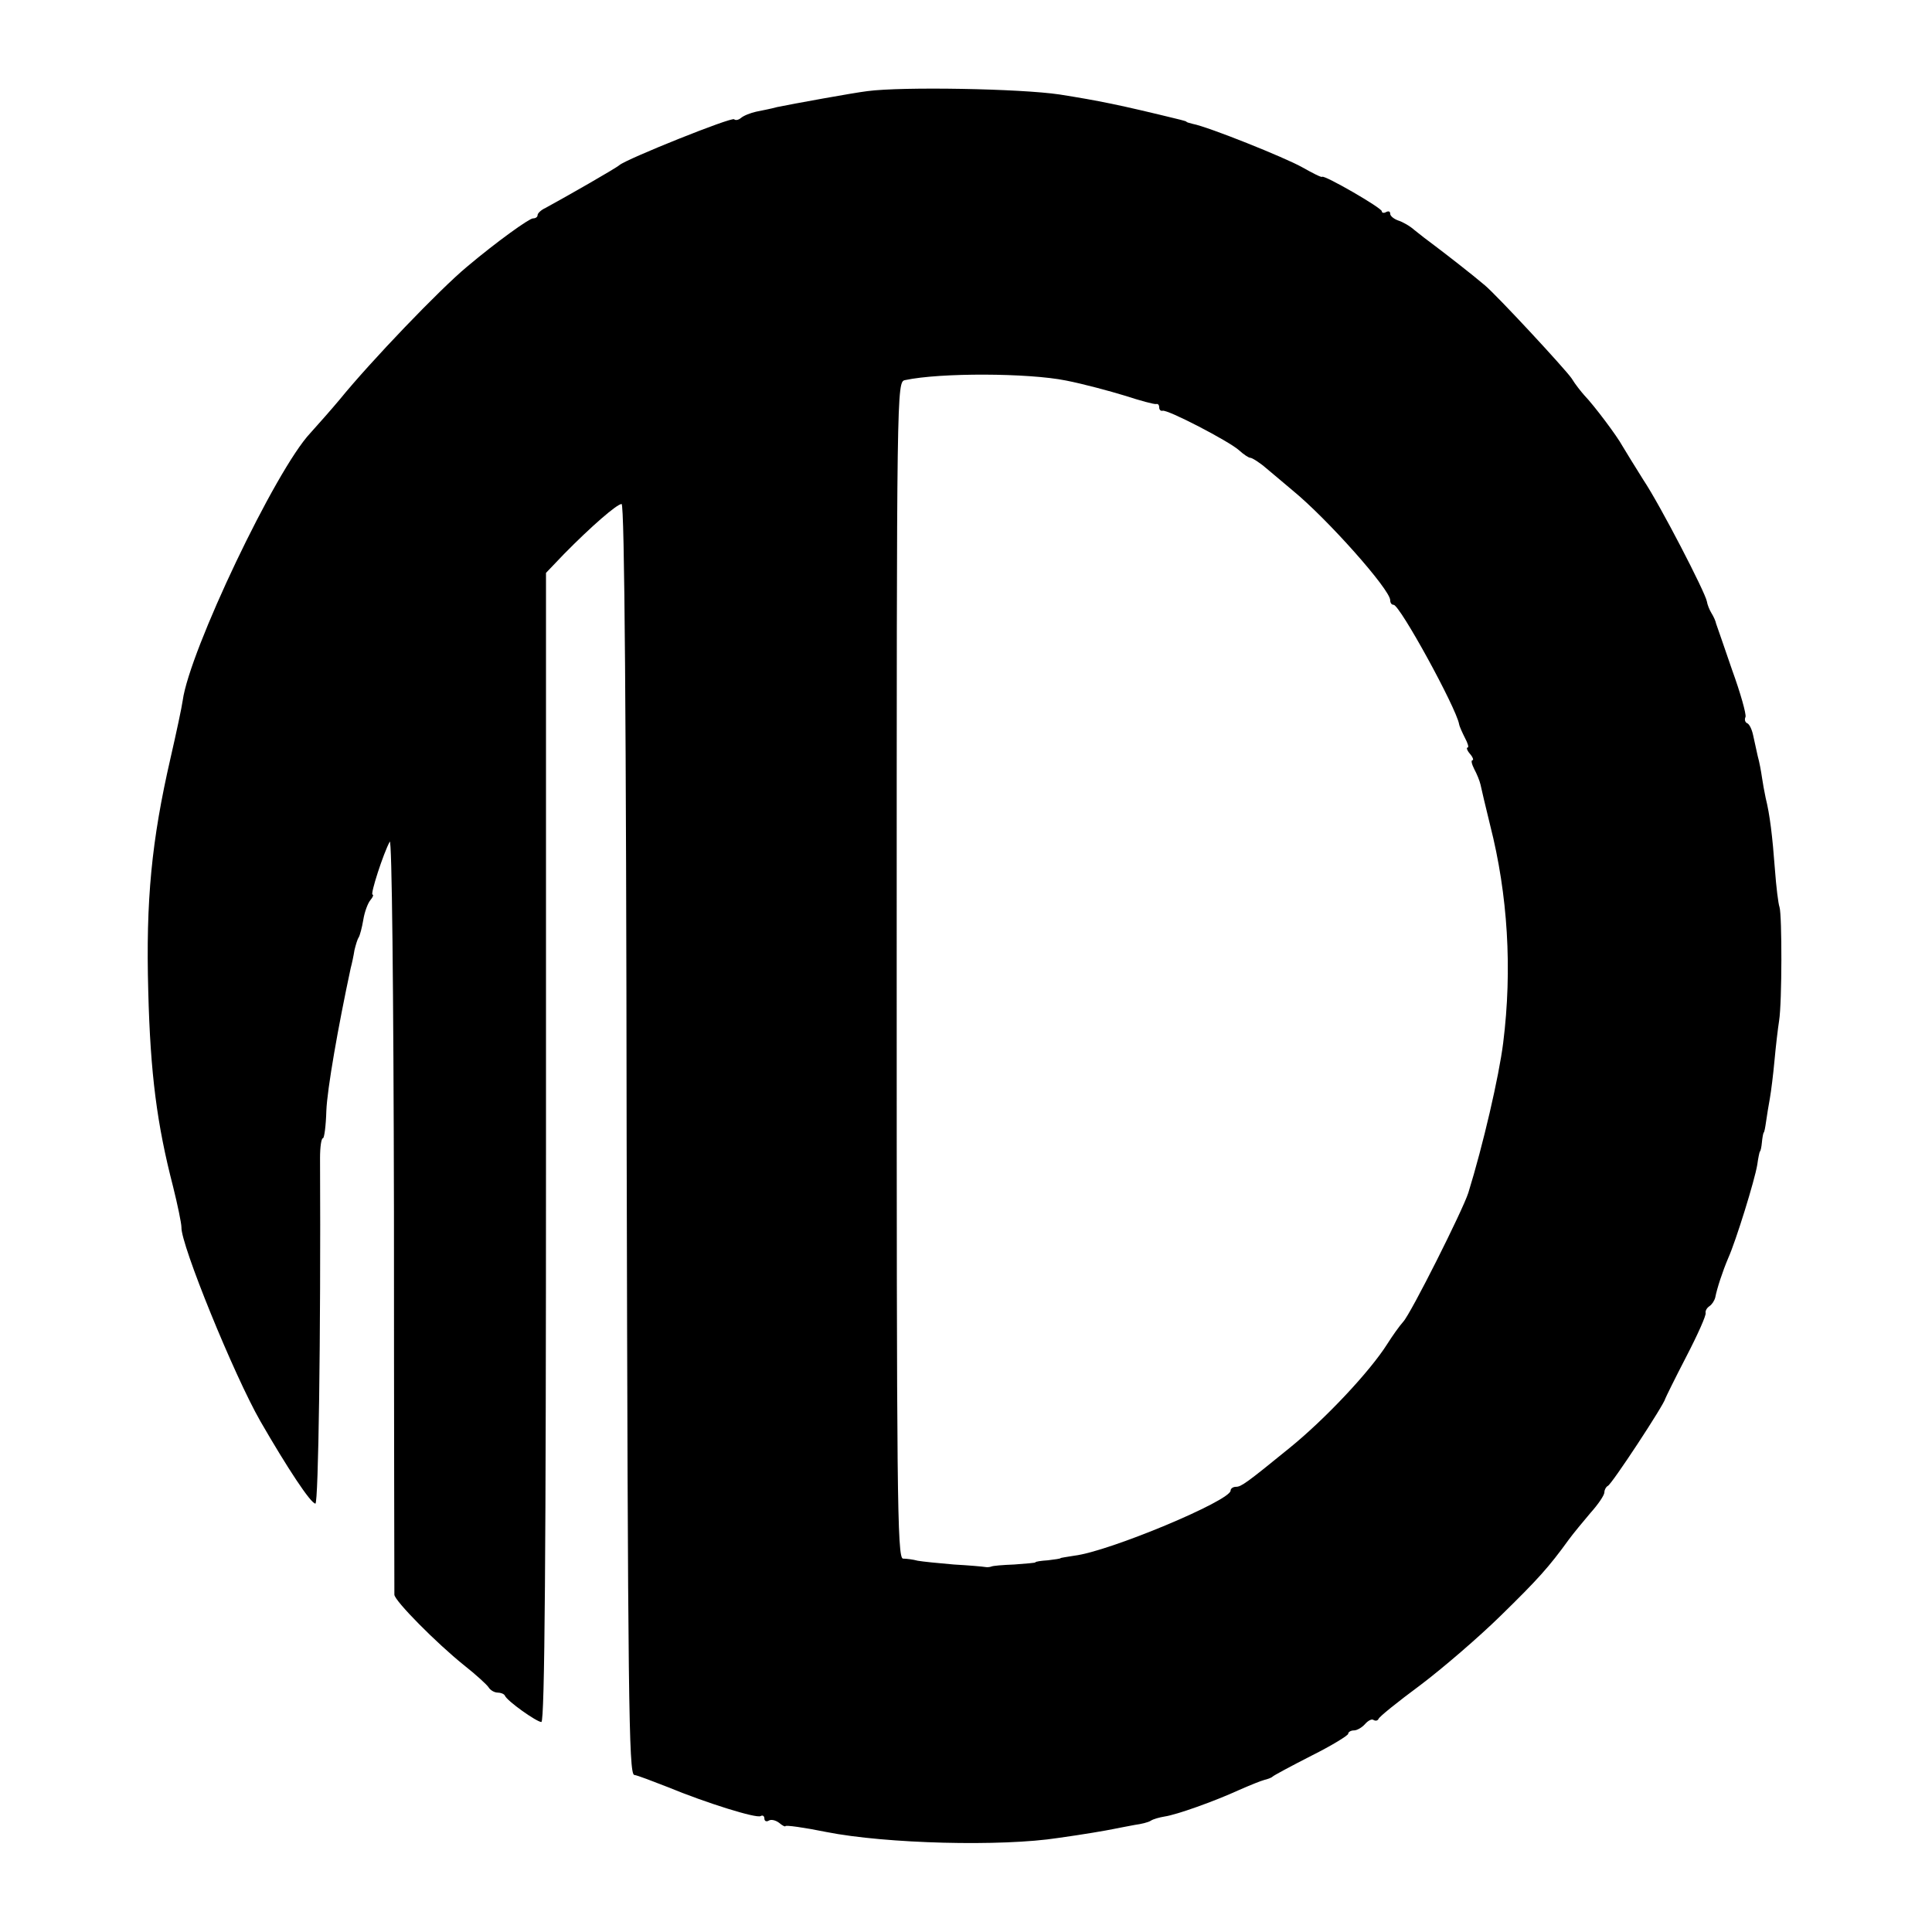
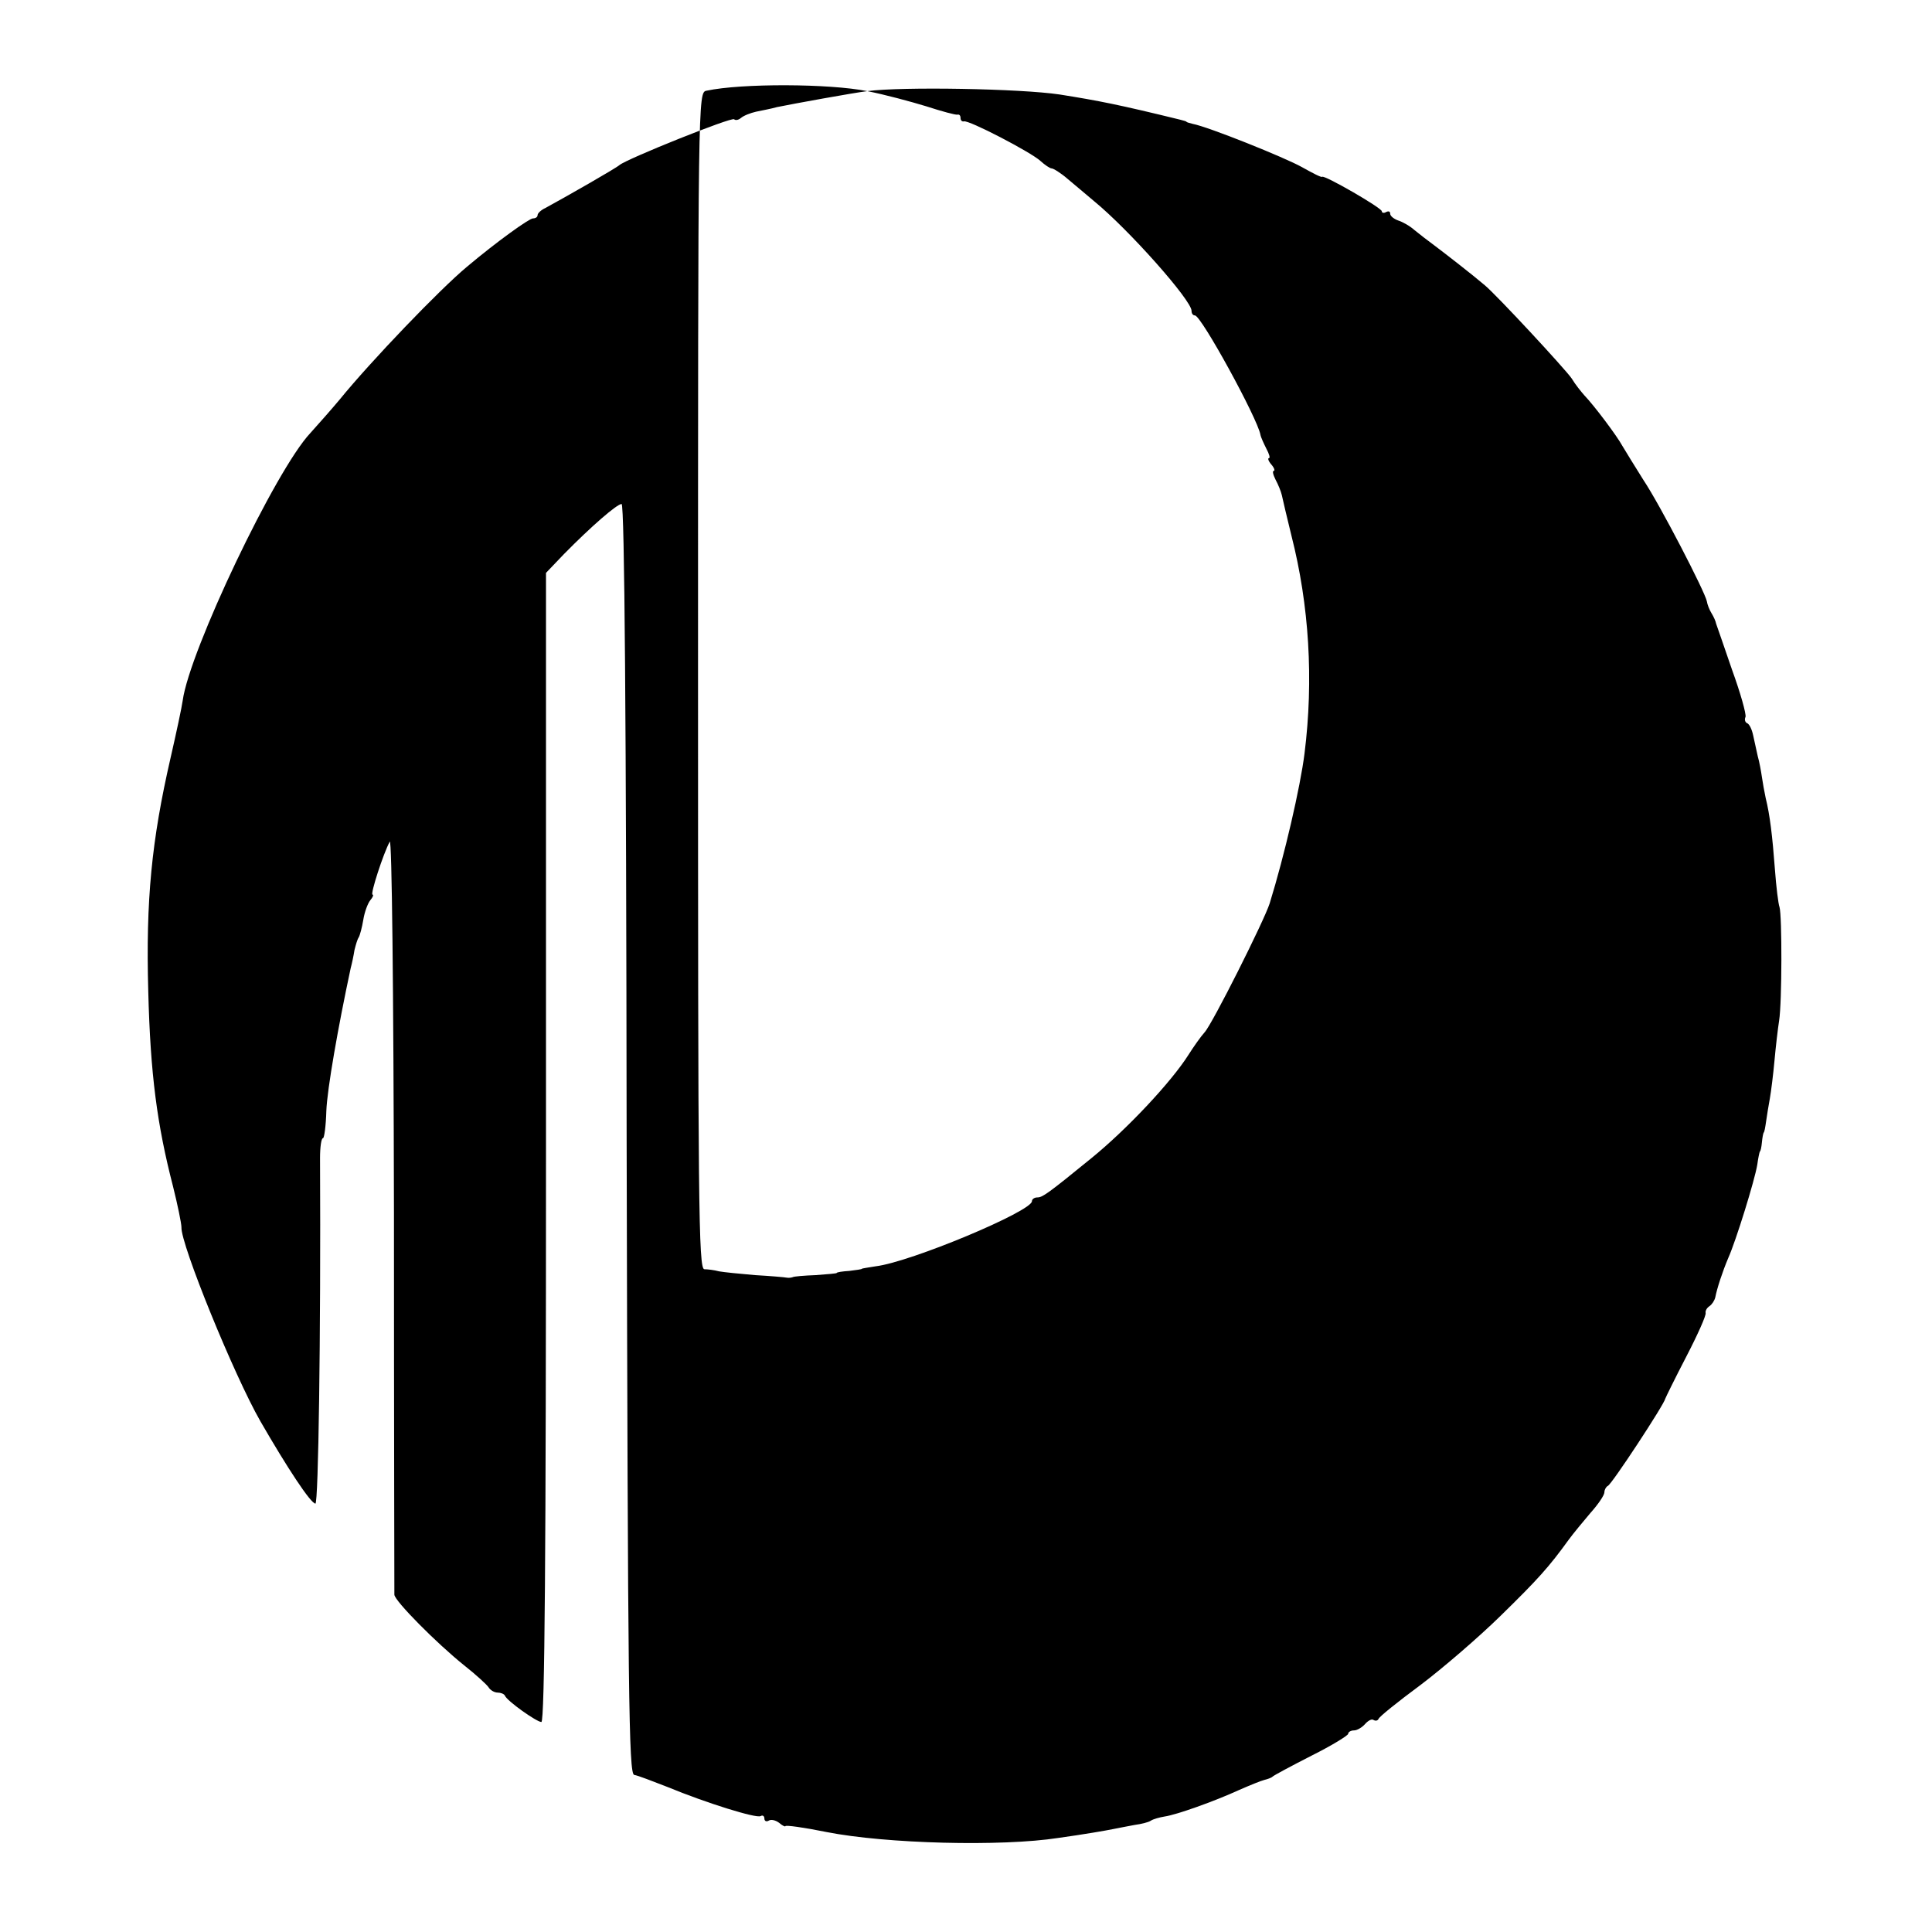
<svg xmlns="http://www.w3.org/2000/svg" version="1.0" width="460pt" height="460pt" viewBox="0 0 460 460" preserveAspectRatio="xMidYMid meet">
  <g transform="translate(0,460) scale(0.1,-0.1)" fill="#000000" stroke="none">
-     <path d="M2065 4383 c-33 -4 -176 -30 -215 -38 -14 -4 -36 -8 -50 -11 -13 -3 -29 -9 -36 -15 -6 -5 -13 -6 -16 -3 -6 6 -255 -94 -273 -109 -9 -8 -130 -77 -176 -102 -11 -5 -19 -13 -19 -17 0 -5 -5 -8 -11 -8 -9 0 -87 -56 -157 -115 -64 -53 -229 -225 -303 -316 -20 -24 -52 -60 -70 -80 -83 -88 -288 -519 -304 -637 -2 -15 -15 -76 -29 -137 -45 -196 -59 -338 -53 -555 5 -198 21 -318 59 -465 11 -44 20 -88 20 -97 -2 -40 125 -352 188 -462 64 -111 120 -196 131 -196 7 0 13 393 11 823 0 26 3 47 7 47 3 0 7 29 8 65 2 52 28 200 58 340 3 11 7 30 9 43 3 12 7 26 10 30 3 5 8 24 11 42 3 19 11 40 17 47 6 7 8 13 5 13 -6 0 26 99 41 126 5 9 9 -345 10 -883 0 -494 1 -903 1 -910 1 -15 100 -115 166 -168 28 -22 54 -46 58 -52 4 -7 14 -13 22 -13 7 0 15 -3 17 -7 5 -13 76 -63 87 -63 8 0 11 406 11 1368 l0 1368 43 45 c65 66 126 119 137 119 7 0 11 -518 12 -1512 3 -1334 5 -1511 18 -1514 8 -1 44 -15 80 -29 92 -38 211 -75 221 -69 5 3 9 0 9 -6 0 -6 5 -8 10 -5 6 4 17 1 25 -5 8 -7 15 -10 15 -8 0 3 44 -3 98 -14 142 -28 417 -35 552 -14 58 8 116 18 130 21 14 3 37 7 52 10 15 2 32 6 38 10 6 4 21 8 33 10 28 4 118 36 177 63 25 11 52 22 60 24 8 2 17 5 20 8 3 3 44 25 93 50 48 24 87 48 87 52 0 4 6 8 14 8 7 0 19 7 26 15 7 8 16 13 20 10 5 -3 10 -2 12 2 1 5 46 41 100 81 53 40 139 114 191 165 89 87 115 116 162 181 11 15 35 44 52 64 18 20 33 42 33 49 0 6 4 13 8 15 9 3 135 195 137 208 1 3 23 48 50 100 27 52 48 99 46 104 -1 5 3 12 9 16 6 4 12 13 14 21 4 21 17 61 31 94 18 40 63 185 69 222 2 15 5 29 6 31 2 1 4 11 5 22 1 11 3 21 4 23 2 1 4 13 6 27 2 14 6 39 9 55 3 17 8 57 11 90 3 33 8 76 11 95 7 44 7 250 1 270 -3 8 -8 49 -11 90 -6 80 -12 130 -22 170 -3 14 -7 36 -9 50 -2 14 -6 36 -10 50 -3 14 -8 36 -11 50 -3 14 -9 26 -14 28 -5 2 -7 9 -4 15 2 7 -12 57 -32 112 -19 55 -36 105 -38 110 -1 6 -6 17 -11 25 -5 8 -10 21 -11 28 -4 22 -111 229 -151 289 -20 32 -43 69 -50 81 -13 24 -67 96 -91 121 -7 8 -21 25 -30 40 -15 22 -179 199 -207 222 -28 24 -95 76 -119 94 -15 11 -37 28 -48 37 -11 10 -29 20 -39 23 -11 4 -19 11 -19 16 0 6 -4 7 -10 4 -5 -3 -10 -2 -10 2 0 8 -137 87 -142 82 -2 -2 -23 9 -48 23 -41 23 -223 96 -260 103 -8 2 -15 4 -15 5 0 1 -7 3 -15 5 -147 36 -193 45 -287 60 -94 14 -375 19 -458 8z m473 -689 c41 -8 104 -25 140 -36 37 -12 70 -21 75 -20 4 1 7 -2 7 -8 0 -6 4 -9 8 -8 11 4 159 -73 182 -94 11 -10 23 -18 27 -18 4 0 22 -11 38 -25 17 -14 45 -38 63 -53 83 -68 232 -236 232 -261 0 -6 3 -11 8 -11 15 0 149 -245 156 -284 1 -6 8 -21 14 -33 7 -13 10 -23 6 -23 -3 0 -1 -7 6 -15 7 -8 9 -15 6 -15 -4 0 -2 -9 4 -21 6 -11 13 -28 15 -37 2 -9 12 -53 23 -97 42 -165 53 -342 31 -518 -10 -80 -48 -244 -83 -357 -13 -41 -137 -288 -155 -307 -9 -10 -26 -34 -38 -53 -41 -65 -147 -178 -232 -247 -103 -84 -116 -93 -128 -93 -7 0 -13 -4 -13 -9 0 -24 -289 -145 -372 -155 -18 -3 -33 -5 -33 -6 0 -1 -13 -3 -30 -5 -16 -1 -30 -3 -30 -5 0 -1 -22 -3 -50 -5 -27 -1 -52 -3 -55 -5 -3 -1 -9 -2 -14 -1 -5 1 -39 4 -75 6 -36 3 -75 7 -86 9 -11 3 -27 5 -35 5 -14 1 -15 154 -15 1401 0 1394 0 1401 20 1405 84 18 294 17 383 -1z" />
+     <path d="M2065 4383 c-33 -4 -176 -30 -215 -38 -14 -4 -36 -8 -50 -11 -13 -3 -29 -9 -36 -15 -6 -5 -13 -6 -16 -3 -6 6 -255 -94 -273 -109 -9 -8 -130 -77 -176 -102 -11 -5 -19 -13 -19 -17 0 -5 -5 -8 -11 -8 -9 0 -87 -56 -157 -115 -64 -53 -229 -225 -303 -316 -20 -24 -52 -60 -70 -80 -83 -88 -288 -519 -304 -637 -2 -15 -15 -76 -29 -137 -45 -196 -59 -338 -53 -555 5 -198 21 -318 59 -465 11 -44 20 -88 20 -97 -2 -40 125 -352 188 -462 64 -111 120 -196 131 -196 7 0 13 393 11 823 0 26 3 47 7 47 3 0 7 29 8 65 2 52 28 200 58 340 3 11 7 30 9 43 3 12 7 26 10 30 3 5 8 24 11 42 3 19 11 40 17 47 6 7 8 13 5 13 -6 0 26 99 41 126 5 9 9 -345 10 -883 0 -494 1 -903 1 -910 1 -15 100 -115 166 -168 28 -22 54 -46 58 -52 4 -7 14 -13 22 -13 7 0 15 -3 17 -7 5 -13 76 -63 87 -63 8 0 11 406 11 1368 l0 1368 43 45 c65 66 126 119 137 119 7 0 11 -518 12 -1512 3 -1334 5 -1511 18 -1514 8 -1 44 -15 80 -29 92 -38 211 -75 221 -69 5 3 9 0 9 -6 0 -6 5 -8 10 -5 6 4 17 1 25 -5 8 -7 15 -10 15 -8 0 3 44 -3 98 -14 142 -28 417 -35 552 -14 58 8 116 18 130 21 14 3 37 7 52 10 15 2 32 6 38 10 6 4 21 8 33 10 28 4 118 36 177 63 25 11 52 22 60 24 8 2 17 5 20 8 3 3 44 25 93 50 48 24 87 48 87 52 0 4 6 8 14 8 7 0 19 7 26 15 7 8 16 13 20 10 5 -3 10 -2 12 2 1 5 46 41 100 81 53 40 139 114 191 165 89 87 115 116 162 181 11 15 35 44 52 64 18 20 33 42 33 49 0 6 4 13 8 15 9 3 135 195 137 208 1 3 23 48 50 100 27 52 48 99 46 104 -1 5 3 12 9 16 6 4 12 13 14 21 4 21 17 61 31 94 18 40 63 185 69 222 2 15 5 29 6 31 2 1 4 11 5 22 1 11 3 21 4 23 2 1 4 13 6 27 2 14 6 39 9 55 3 17 8 57 11 90 3 33 8 76 11 95 7 44 7 250 1 270 -3 8 -8 49 -11 90 -6 80 -12 130 -22 170 -3 14 -7 36 -9 50 -2 14 -6 36 -10 50 -3 14 -8 36 -11 50 -3 14 -9 26 -14 28 -5 2 -7 9 -4 15 2 7 -12 57 -32 112 -19 55 -36 105 -38 110 -1 6 -6 17 -11 25 -5 8 -10 21 -11 28 -4 22 -111 229 -151 289 -20 32 -43 69 -50 81 -13 24 -67 96 -91 121 -7 8 -21 25 -30 40 -15 22 -179 199 -207 222 -28 24 -95 76 -119 94 -15 11 -37 28 -48 37 -11 10 -29 20 -39 23 -11 4 -19 11 -19 16 0 6 -4 7 -10 4 -5 -3 -10 -2 -10 2 0 8 -137 87 -142 82 -2 -2 -23 9 -48 23 -41 23 -223 96 -260 103 -8 2 -15 4 -15 5 0 1 -7 3 -15 5 -147 36 -193 45 -287 60 -94 14 -375 19 -458 8z c41 -8 104 -25 140 -36 37 -12 70 -21 75 -20 4 1 7 -2 7 -8 0 -6 4 -9 8 -8 11 4 159 -73 182 -94 11 -10 23 -18 27 -18 4 0 22 -11 38 -25 17 -14 45 -38 63 -53 83 -68 232 -236 232 -261 0 -6 3 -11 8 -11 15 0 149 -245 156 -284 1 -6 8 -21 14 -33 7 -13 10 -23 6 -23 -3 0 -1 -7 6 -15 7 -8 9 -15 6 -15 -4 0 -2 -9 4 -21 6 -11 13 -28 15 -37 2 -9 12 -53 23 -97 42 -165 53 -342 31 -518 -10 -80 -48 -244 -83 -357 -13 -41 -137 -288 -155 -307 -9 -10 -26 -34 -38 -53 -41 -65 -147 -178 -232 -247 -103 -84 -116 -93 -128 -93 -7 0 -13 -4 -13 -9 0 -24 -289 -145 -372 -155 -18 -3 -33 -5 -33 -6 0 -1 -13 -3 -30 -5 -16 -1 -30 -3 -30 -5 0 -1 -22 -3 -50 -5 -27 -1 -52 -3 -55 -5 -3 -1 -9 -2 -14 -1 -5 1 -39 4 -75 6 -36 3 -75 7 -86 9 -11 3 -27 5 -35 5 -14 1 -15 154 -15 1401 0 1394 0 1401 20 1405 84 18 294 17 383 -1z" />
  </g>
</svg>